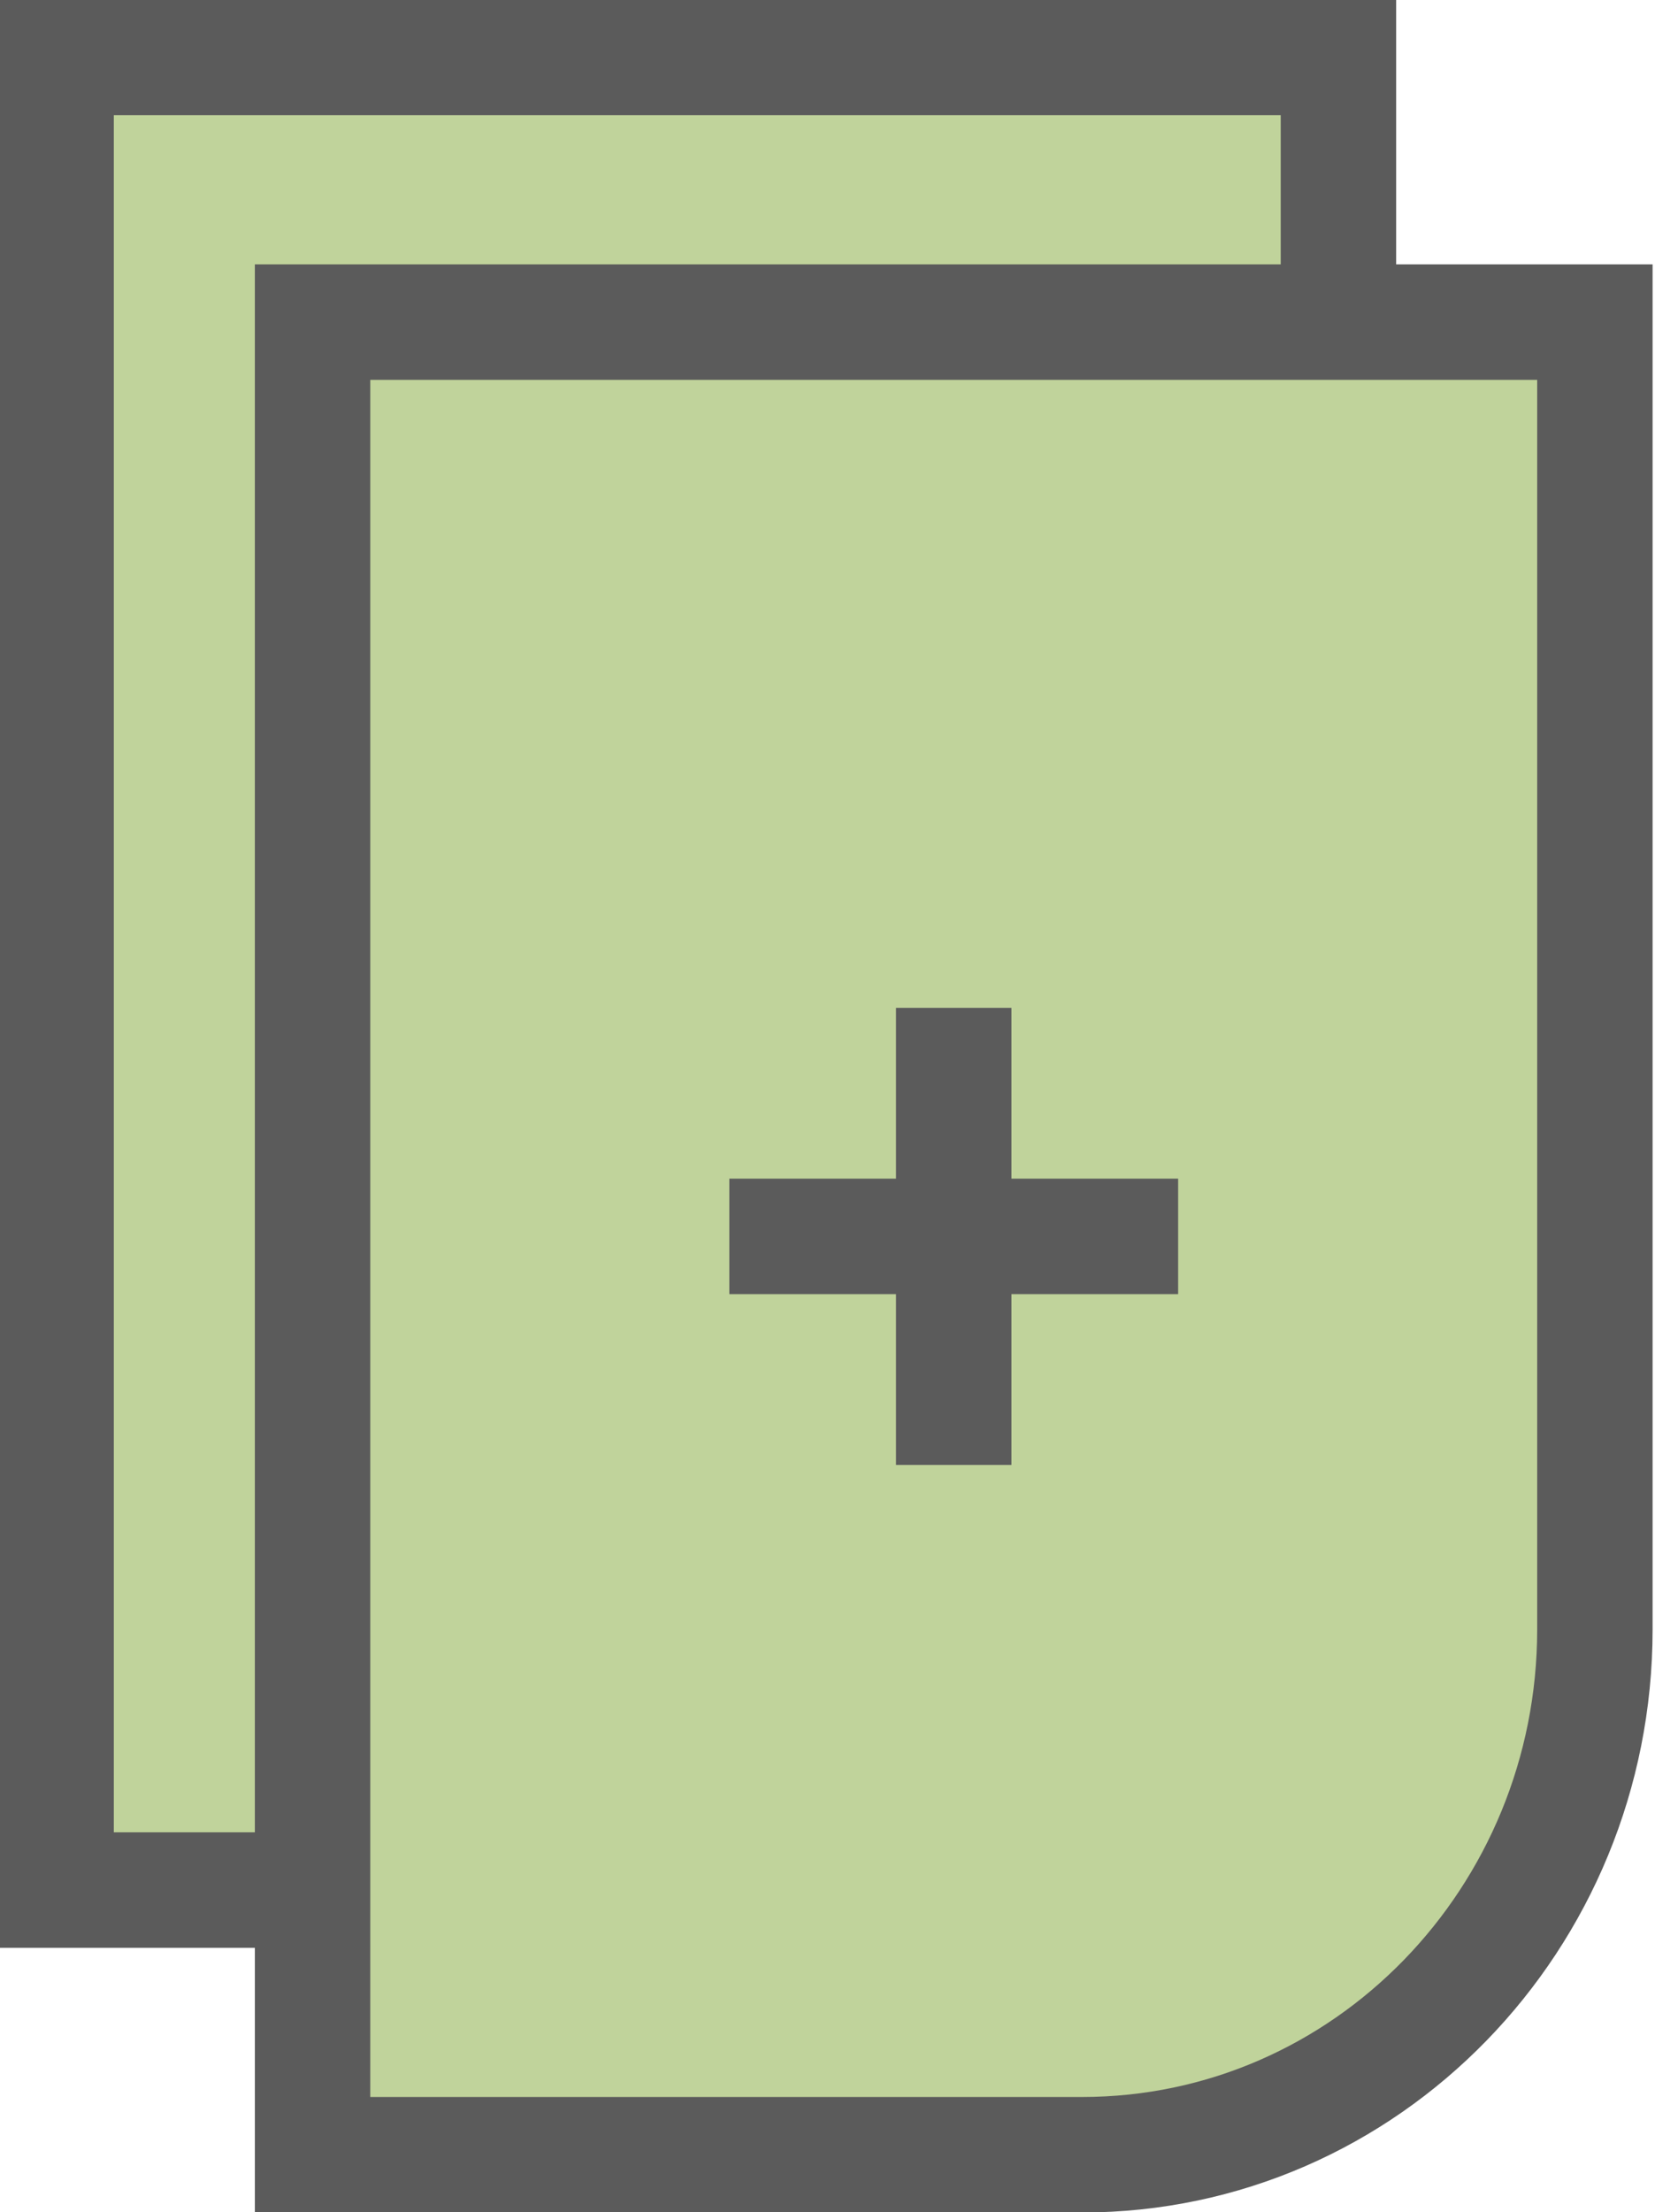
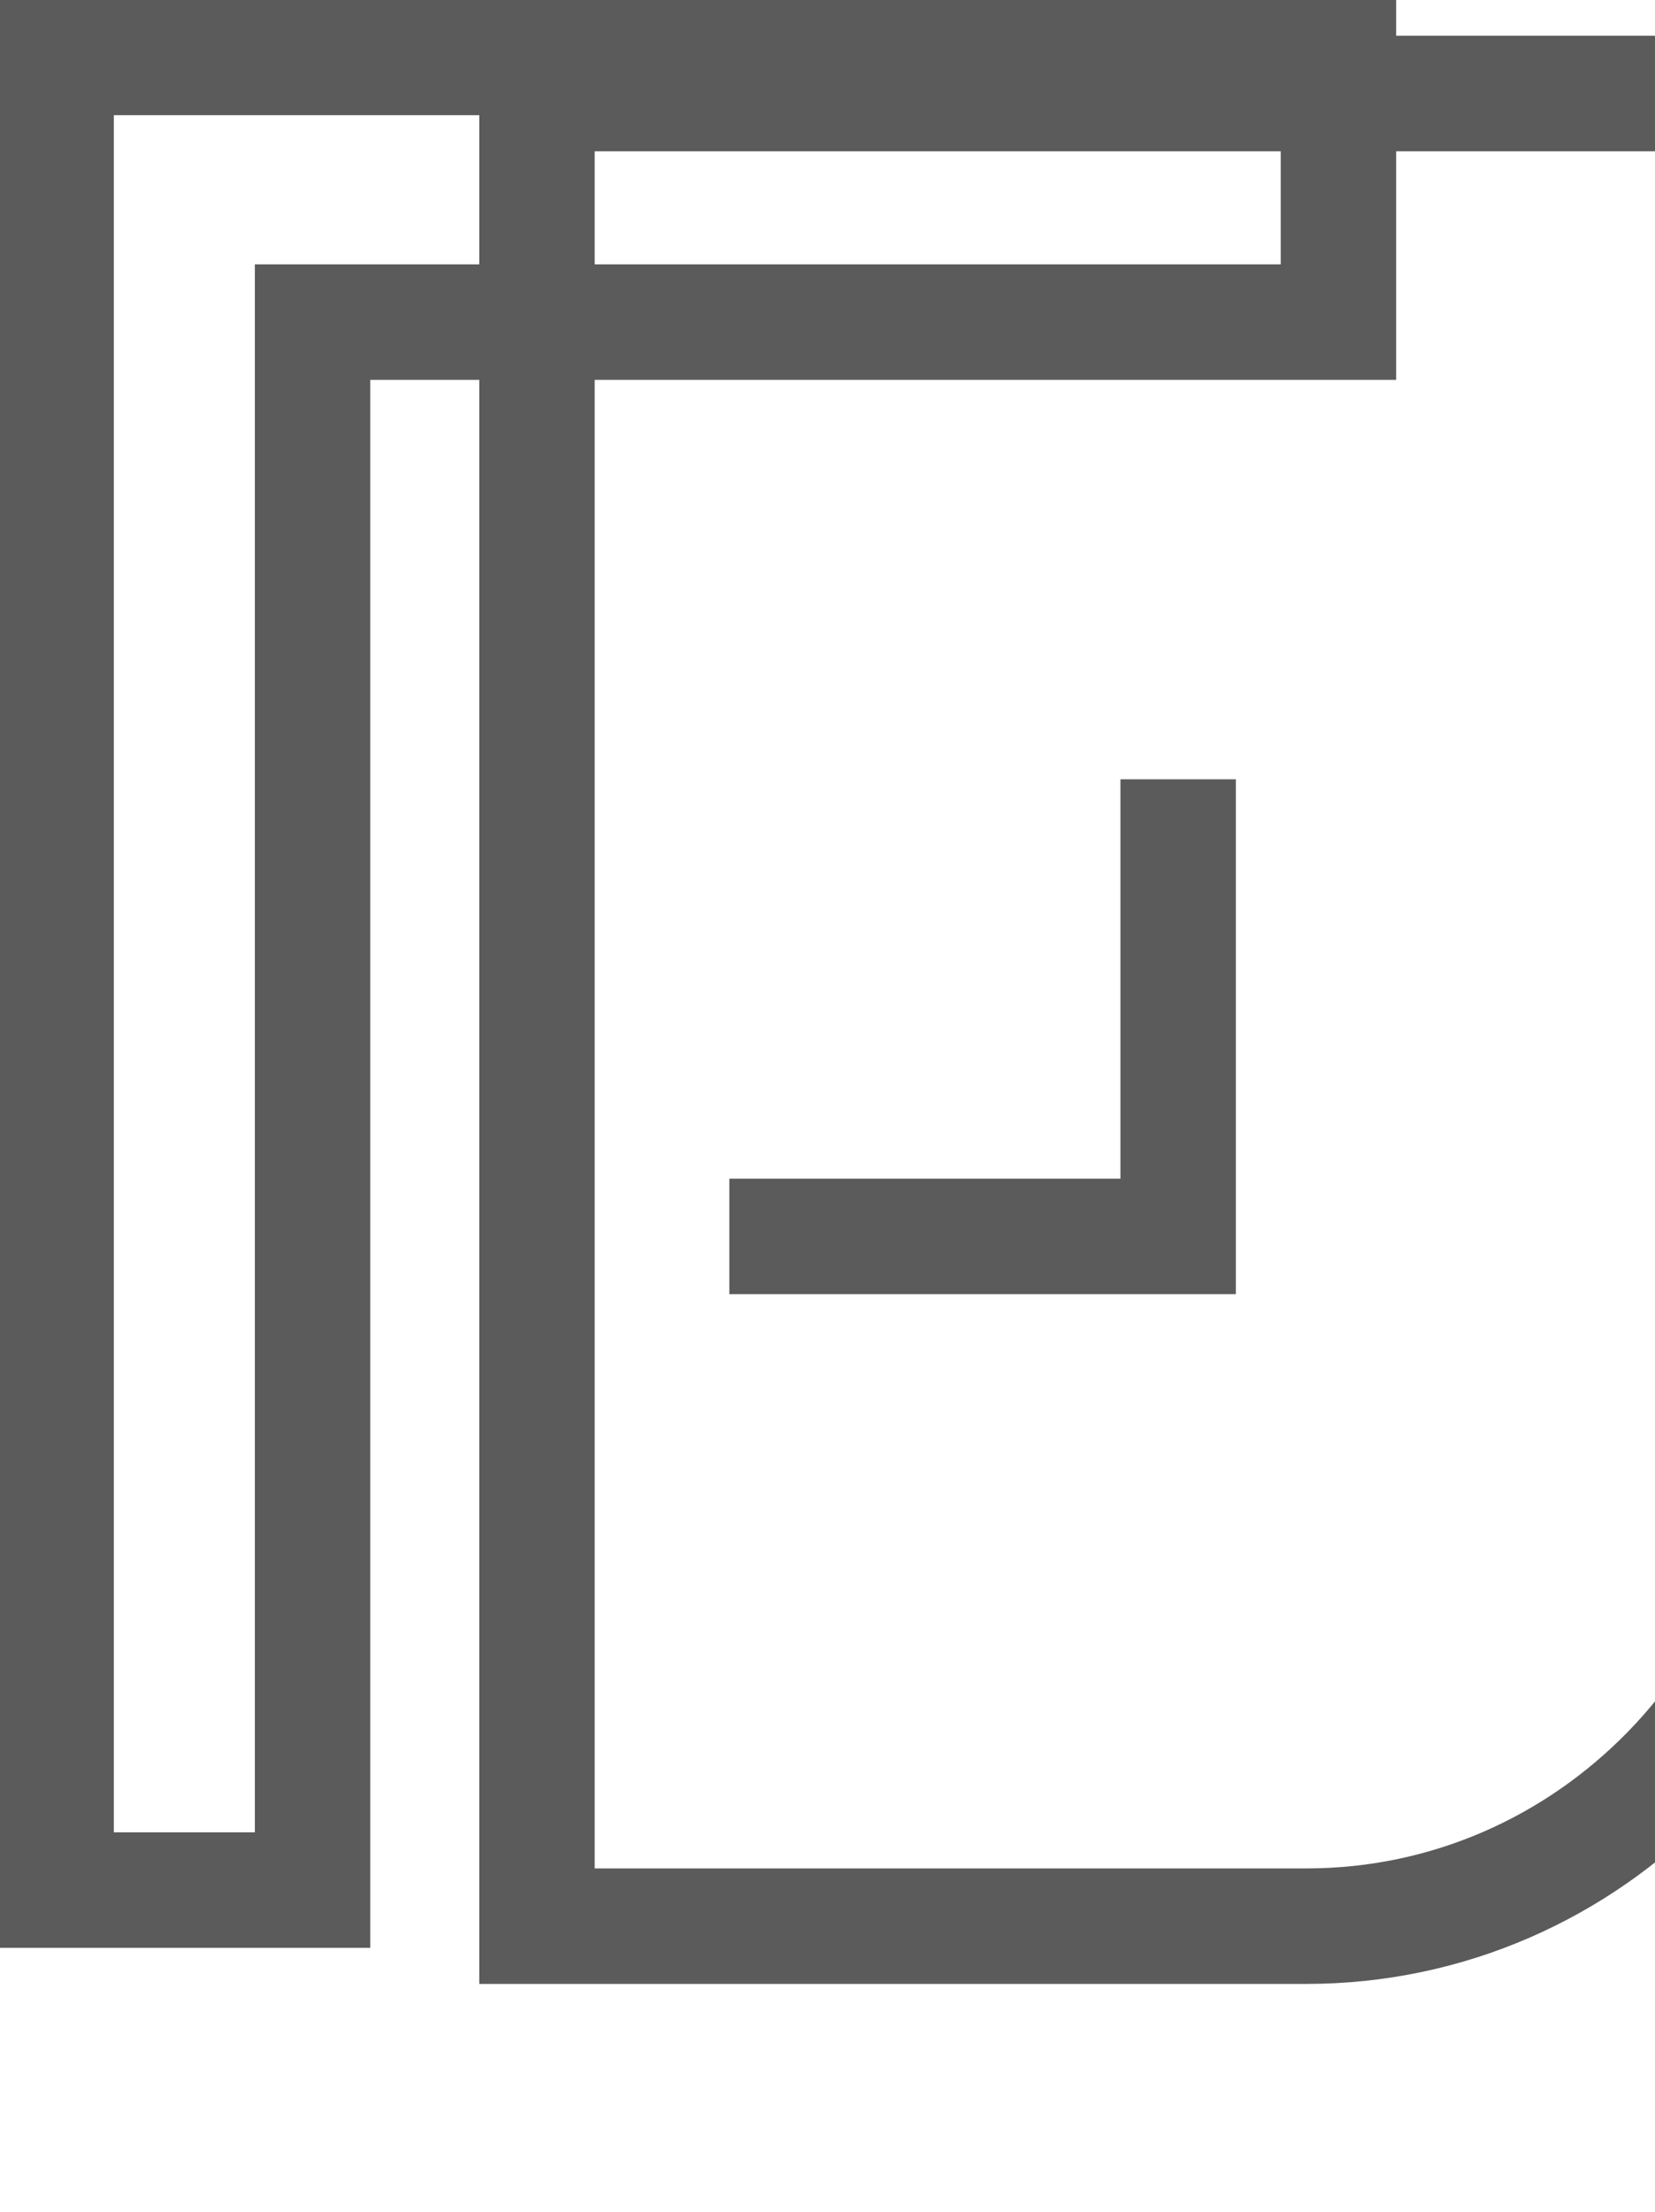
<svg xmlns="http://www.w3.org/2000/svg" xml:space="preserve" width="37.808mm" height="50.501mm" version="1.1" style="shape-rendering:geometricPrecision; text-rendering:geometricPrecision; image-rendering:optimizeQuality; fill-rule:evenodd; clip-rule:evenodd" viewBox="0 0 413 551">
  <defs>
    <style type="text/css">
   
    .str0 {stroke:#5B5B5B;stroke-width:28.803}
    .fil1 {fill:none;fill-rule:nonzero}
    .fil0 {fill:#C0D39B;fill-rule:nonzero}
   
  </style>
  </defs>
  <g id="Vrstva_x0020_1">
    <g>
-       <path class="fil0" d="M334 80l0 -66 -320 0 0 457 64 0 0 -391 256 0zm-152 228l112 0 -112 0zm56 57l0 -114 0 114zm-160 -285l0 457 192 0c71,0 128,-59 128,-131l0 -326 -320 0z" />
-       <path id="1" class="fil1 str0" d="M334 80l0 -66 -320 0 0 457 64 0 0 -391 256 0zm-152 228l112 0m-56 57l0 -114m-160 -171l0 457 192 0c71,0 128,-59 128,-131l0 -326 -320 0z" />
+       <path id="1" class="fil1 str0" d="M334 80l0 -66 -320 0 0 457 64 0 0 -391 256 0zm-152 228l112 0l0 -114m-160 -171l0 457 192 0c71,0 128,-59 128,-131l0 -326 -320 0z" />
    </g>
  </g>
</svg>